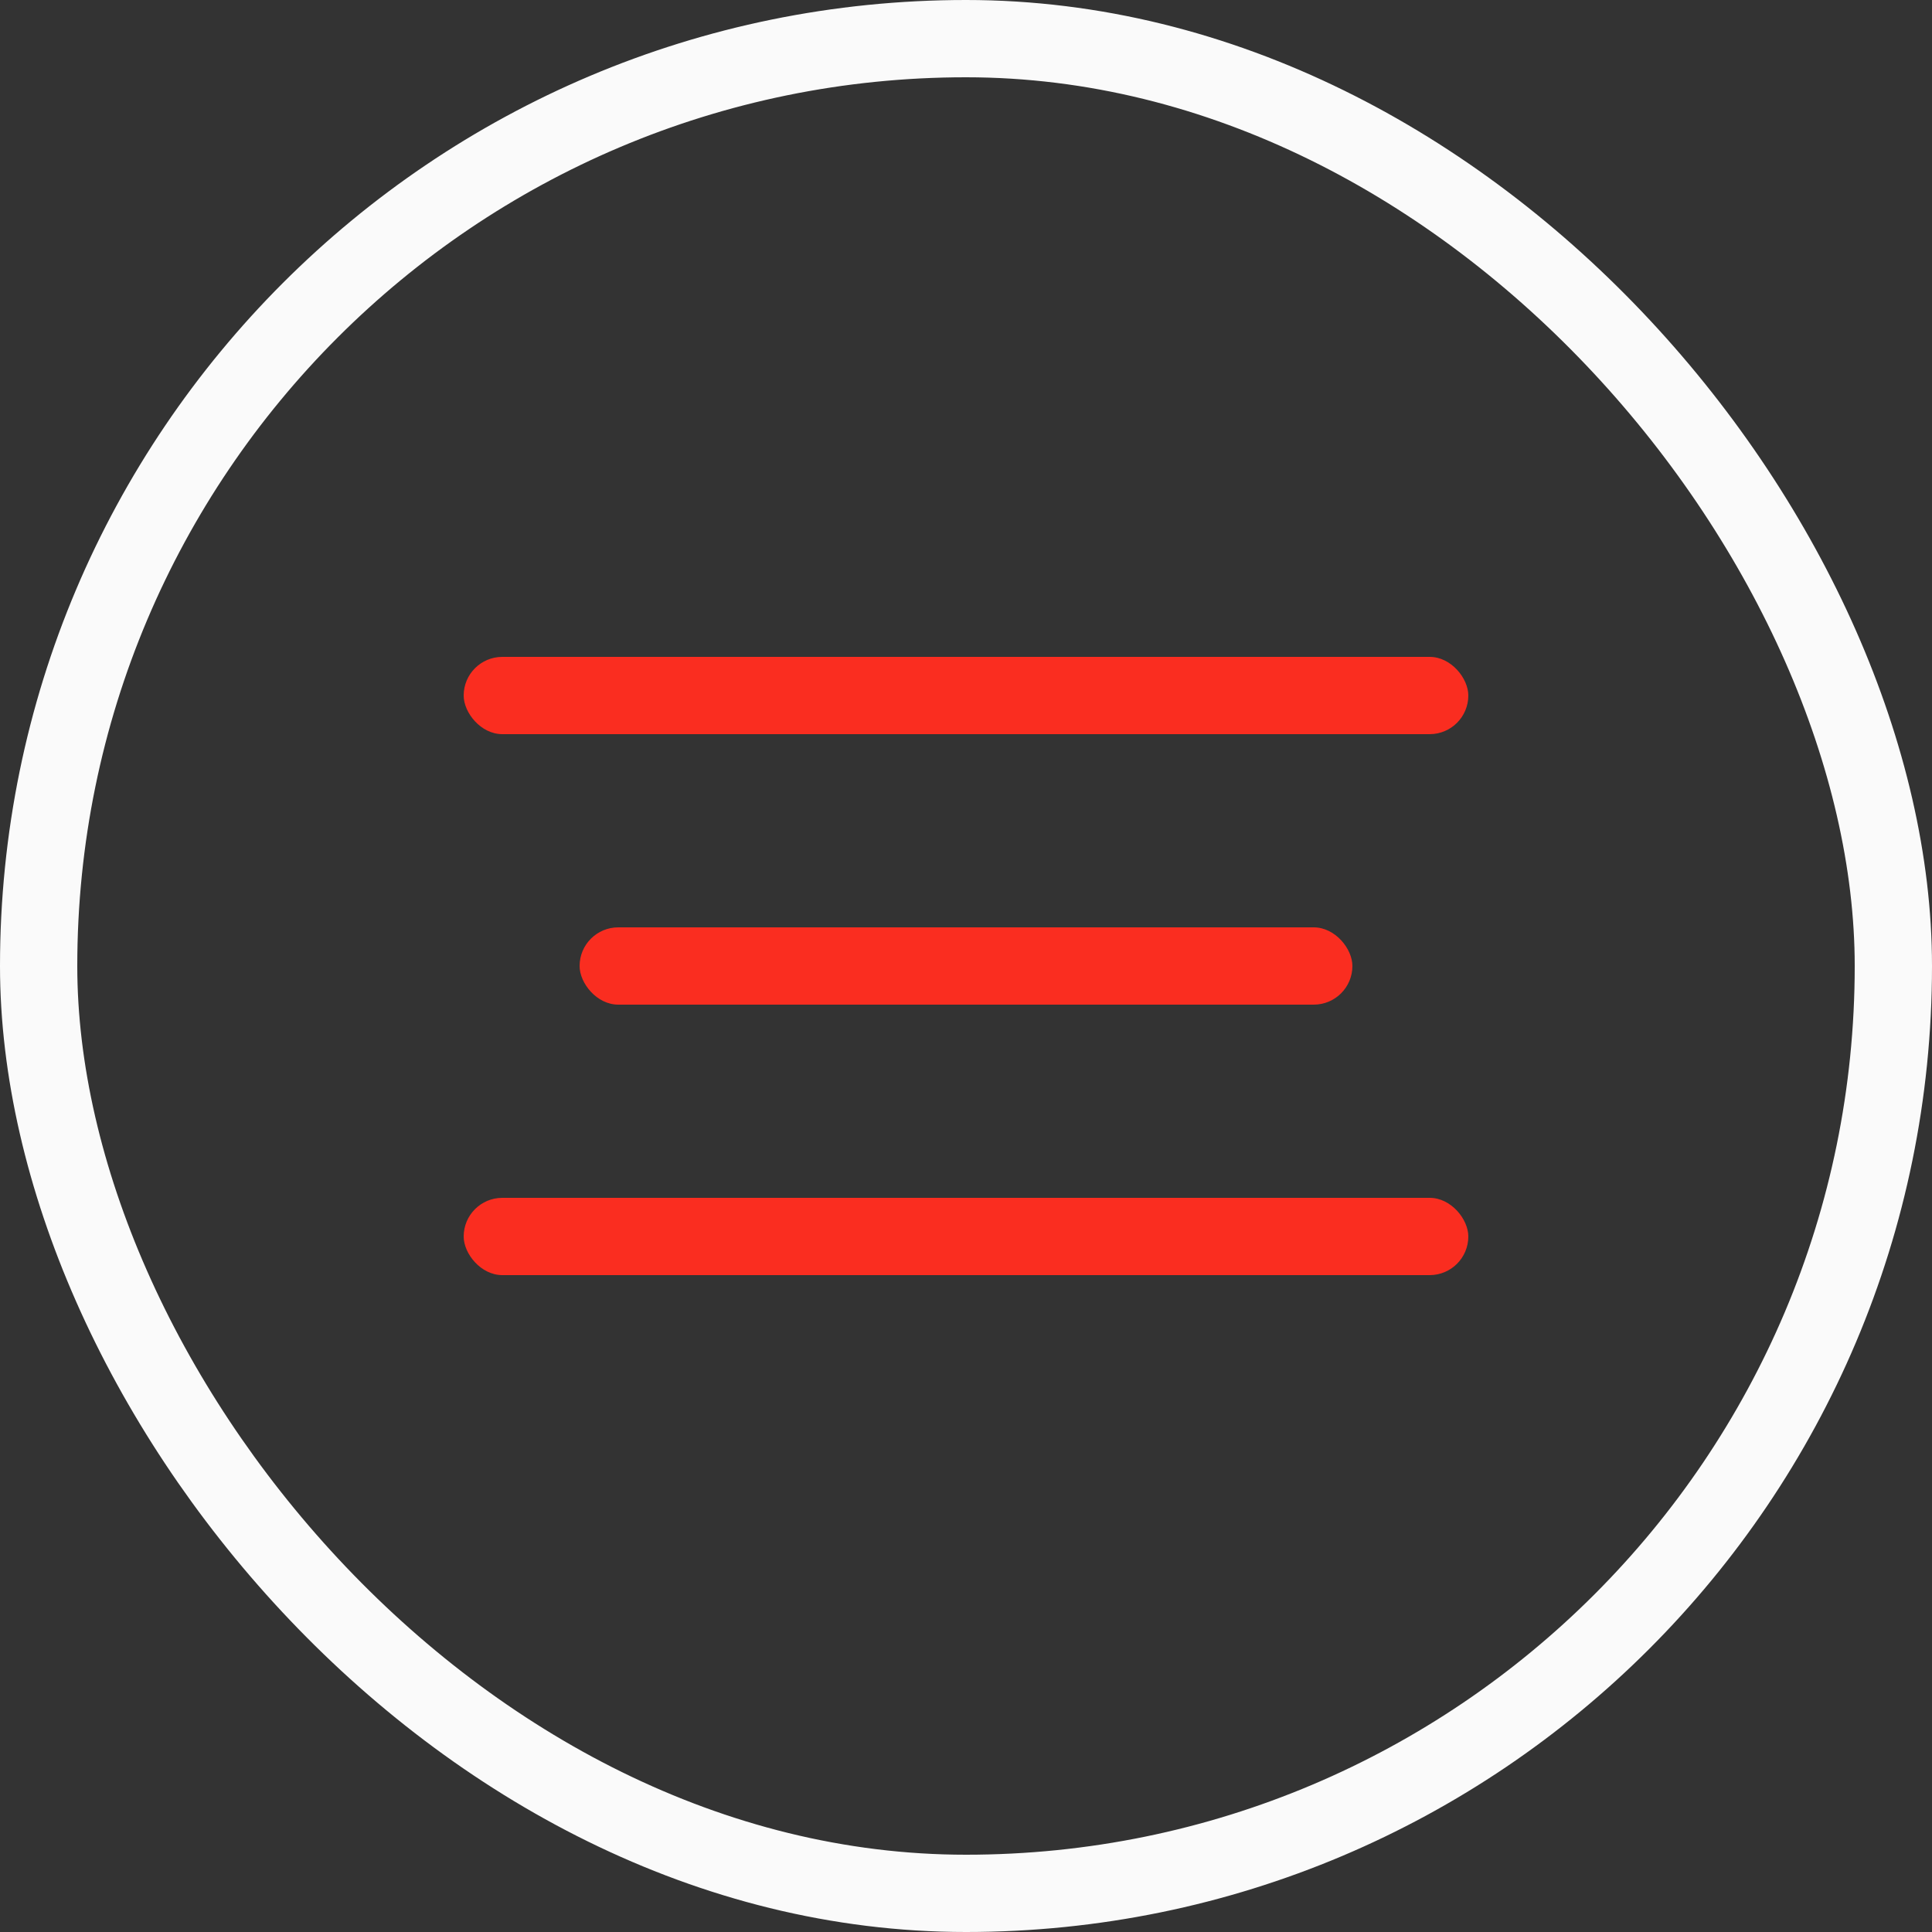
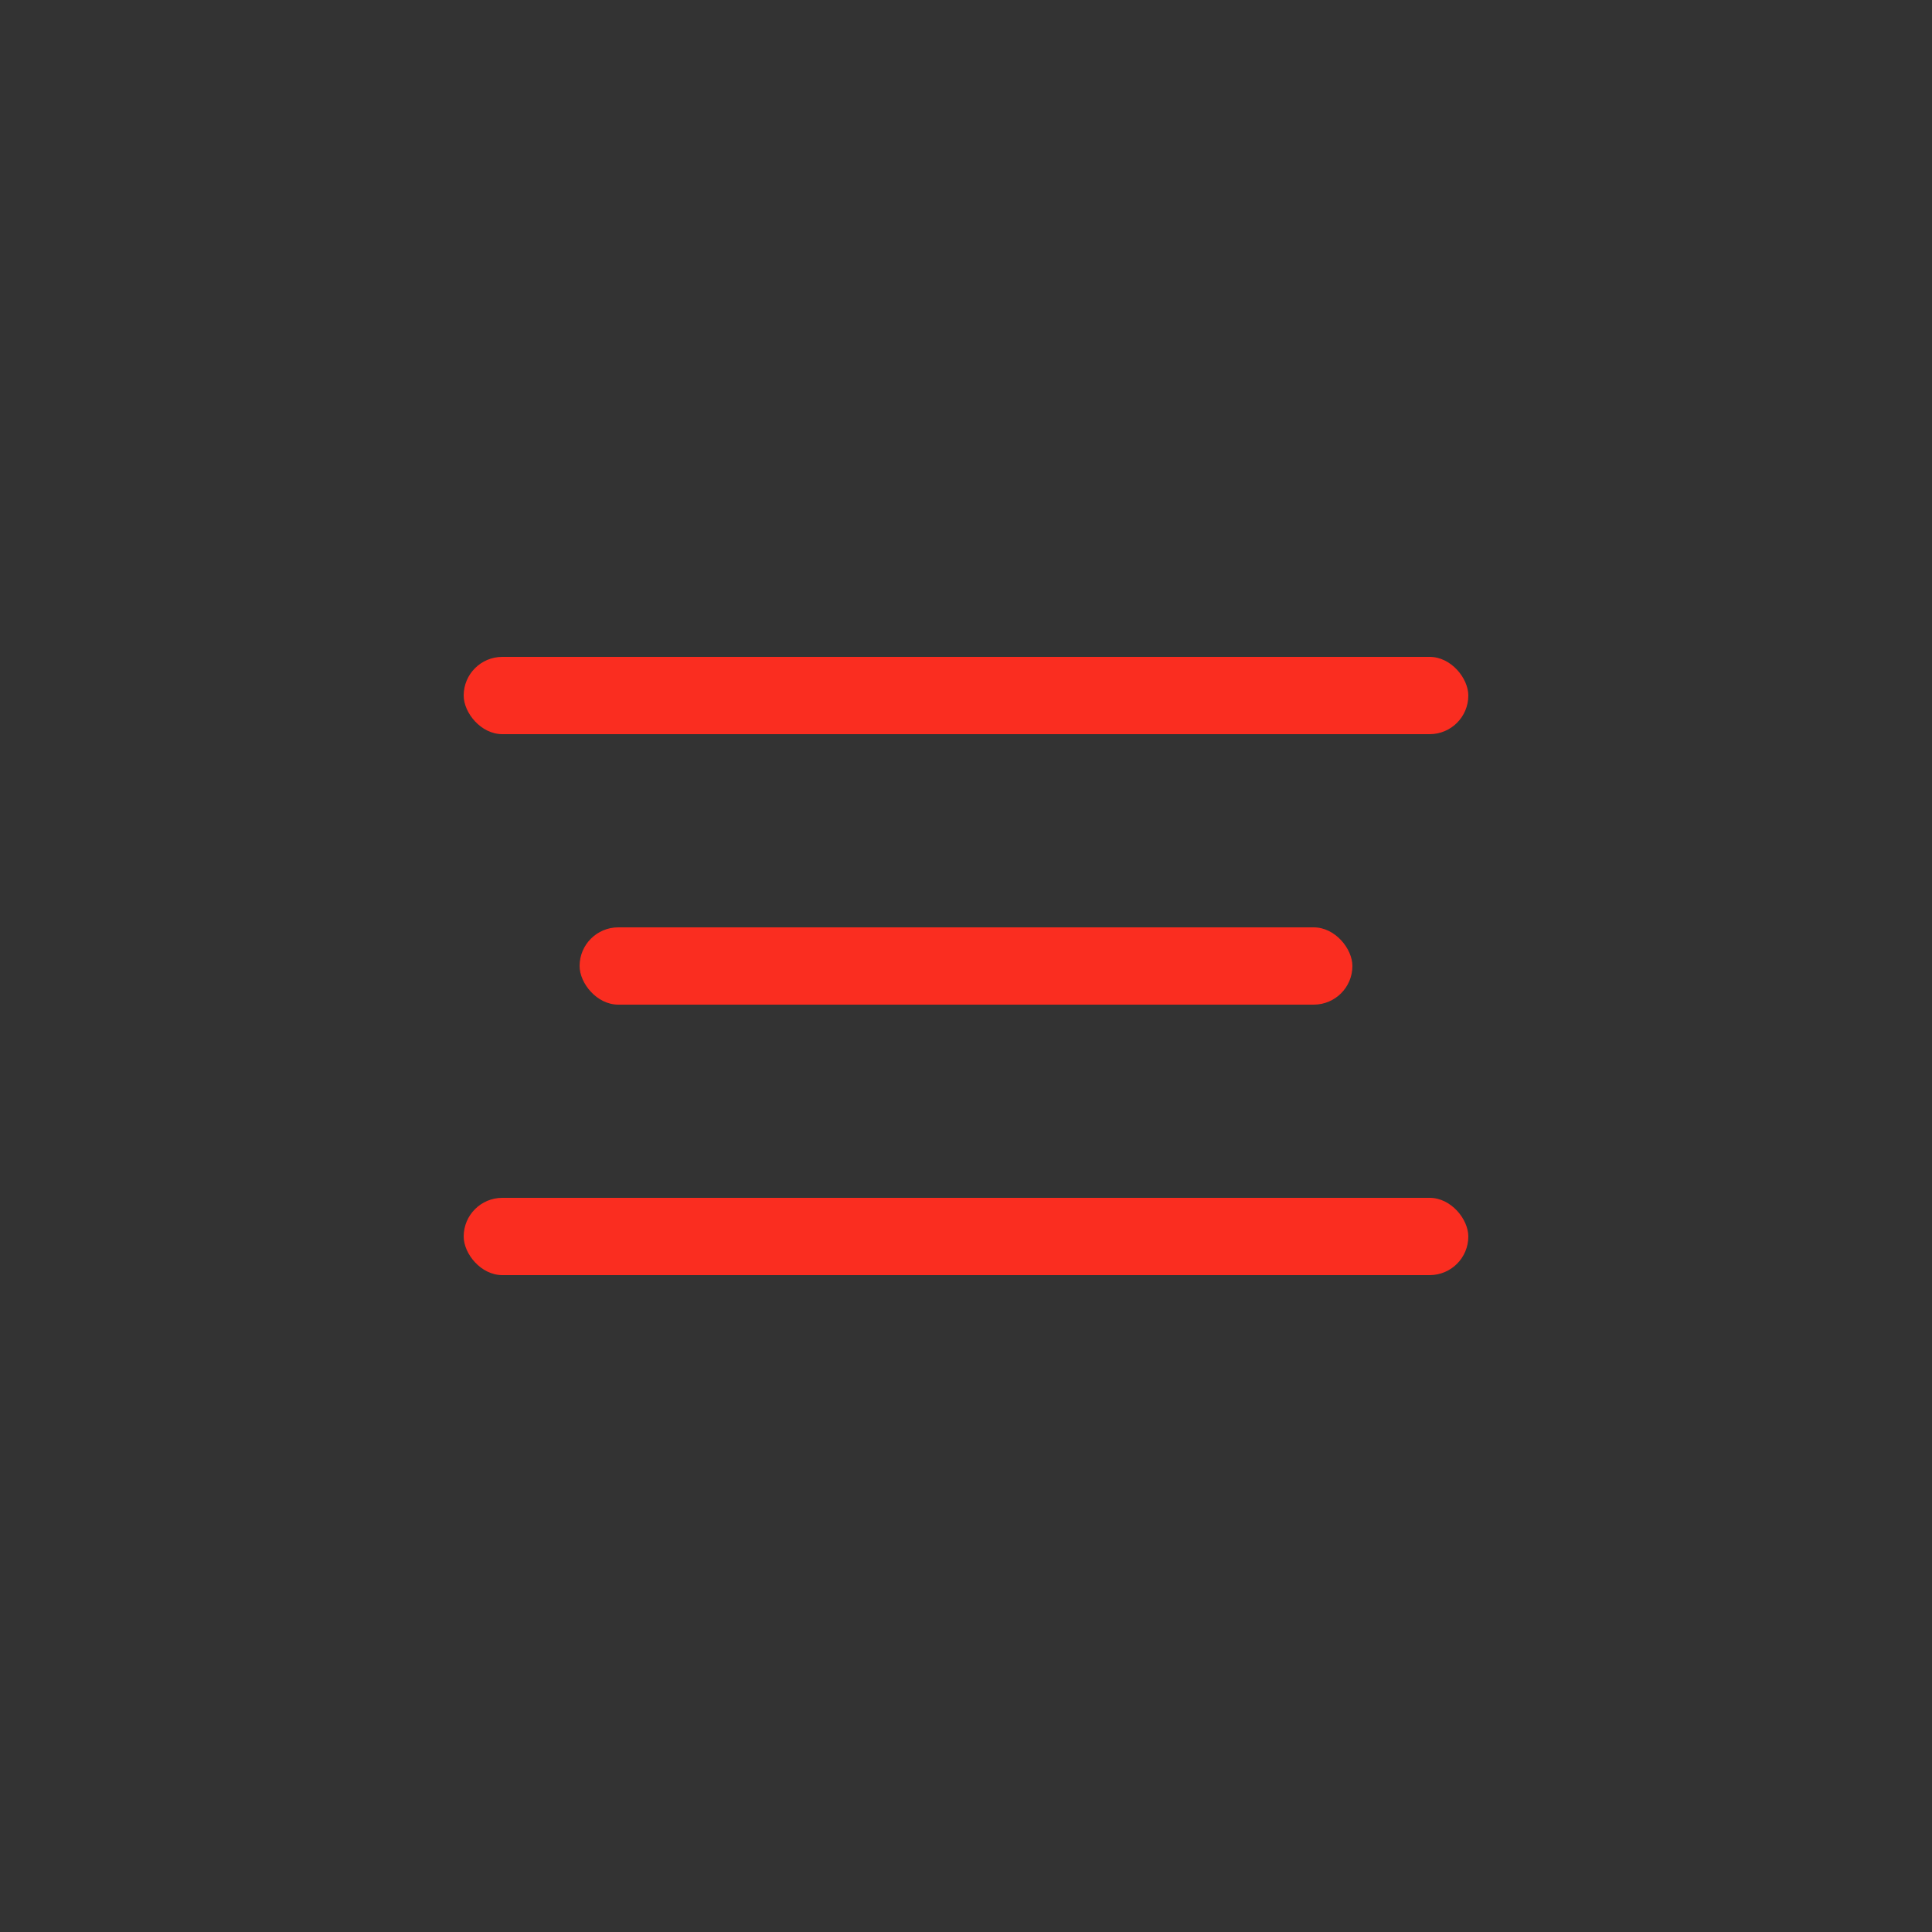
<svg xmlns="http://www.w3.org/2000/svg" width="50" height="50" viewBox="0 0 50 50" fill="none">
  <rect x="0" y="0" width="50" height="50" fill="#333333" stroke="none" />
-   <rect x="1" y="1" width="48" height="48" rx="24" stroke="#FAFAFA" stroke-width="2" />
  <rect x="15" y="24" width="20" height="2" rx="1" fill="#FA2D20" />
  <rect x="12" y="17" width="26" height="2" rx="1" fill="#FA2D20" />
  <rect x="12" y="31" width="26" height="2" rx="1" fill="#FA2D20" />
</svg>